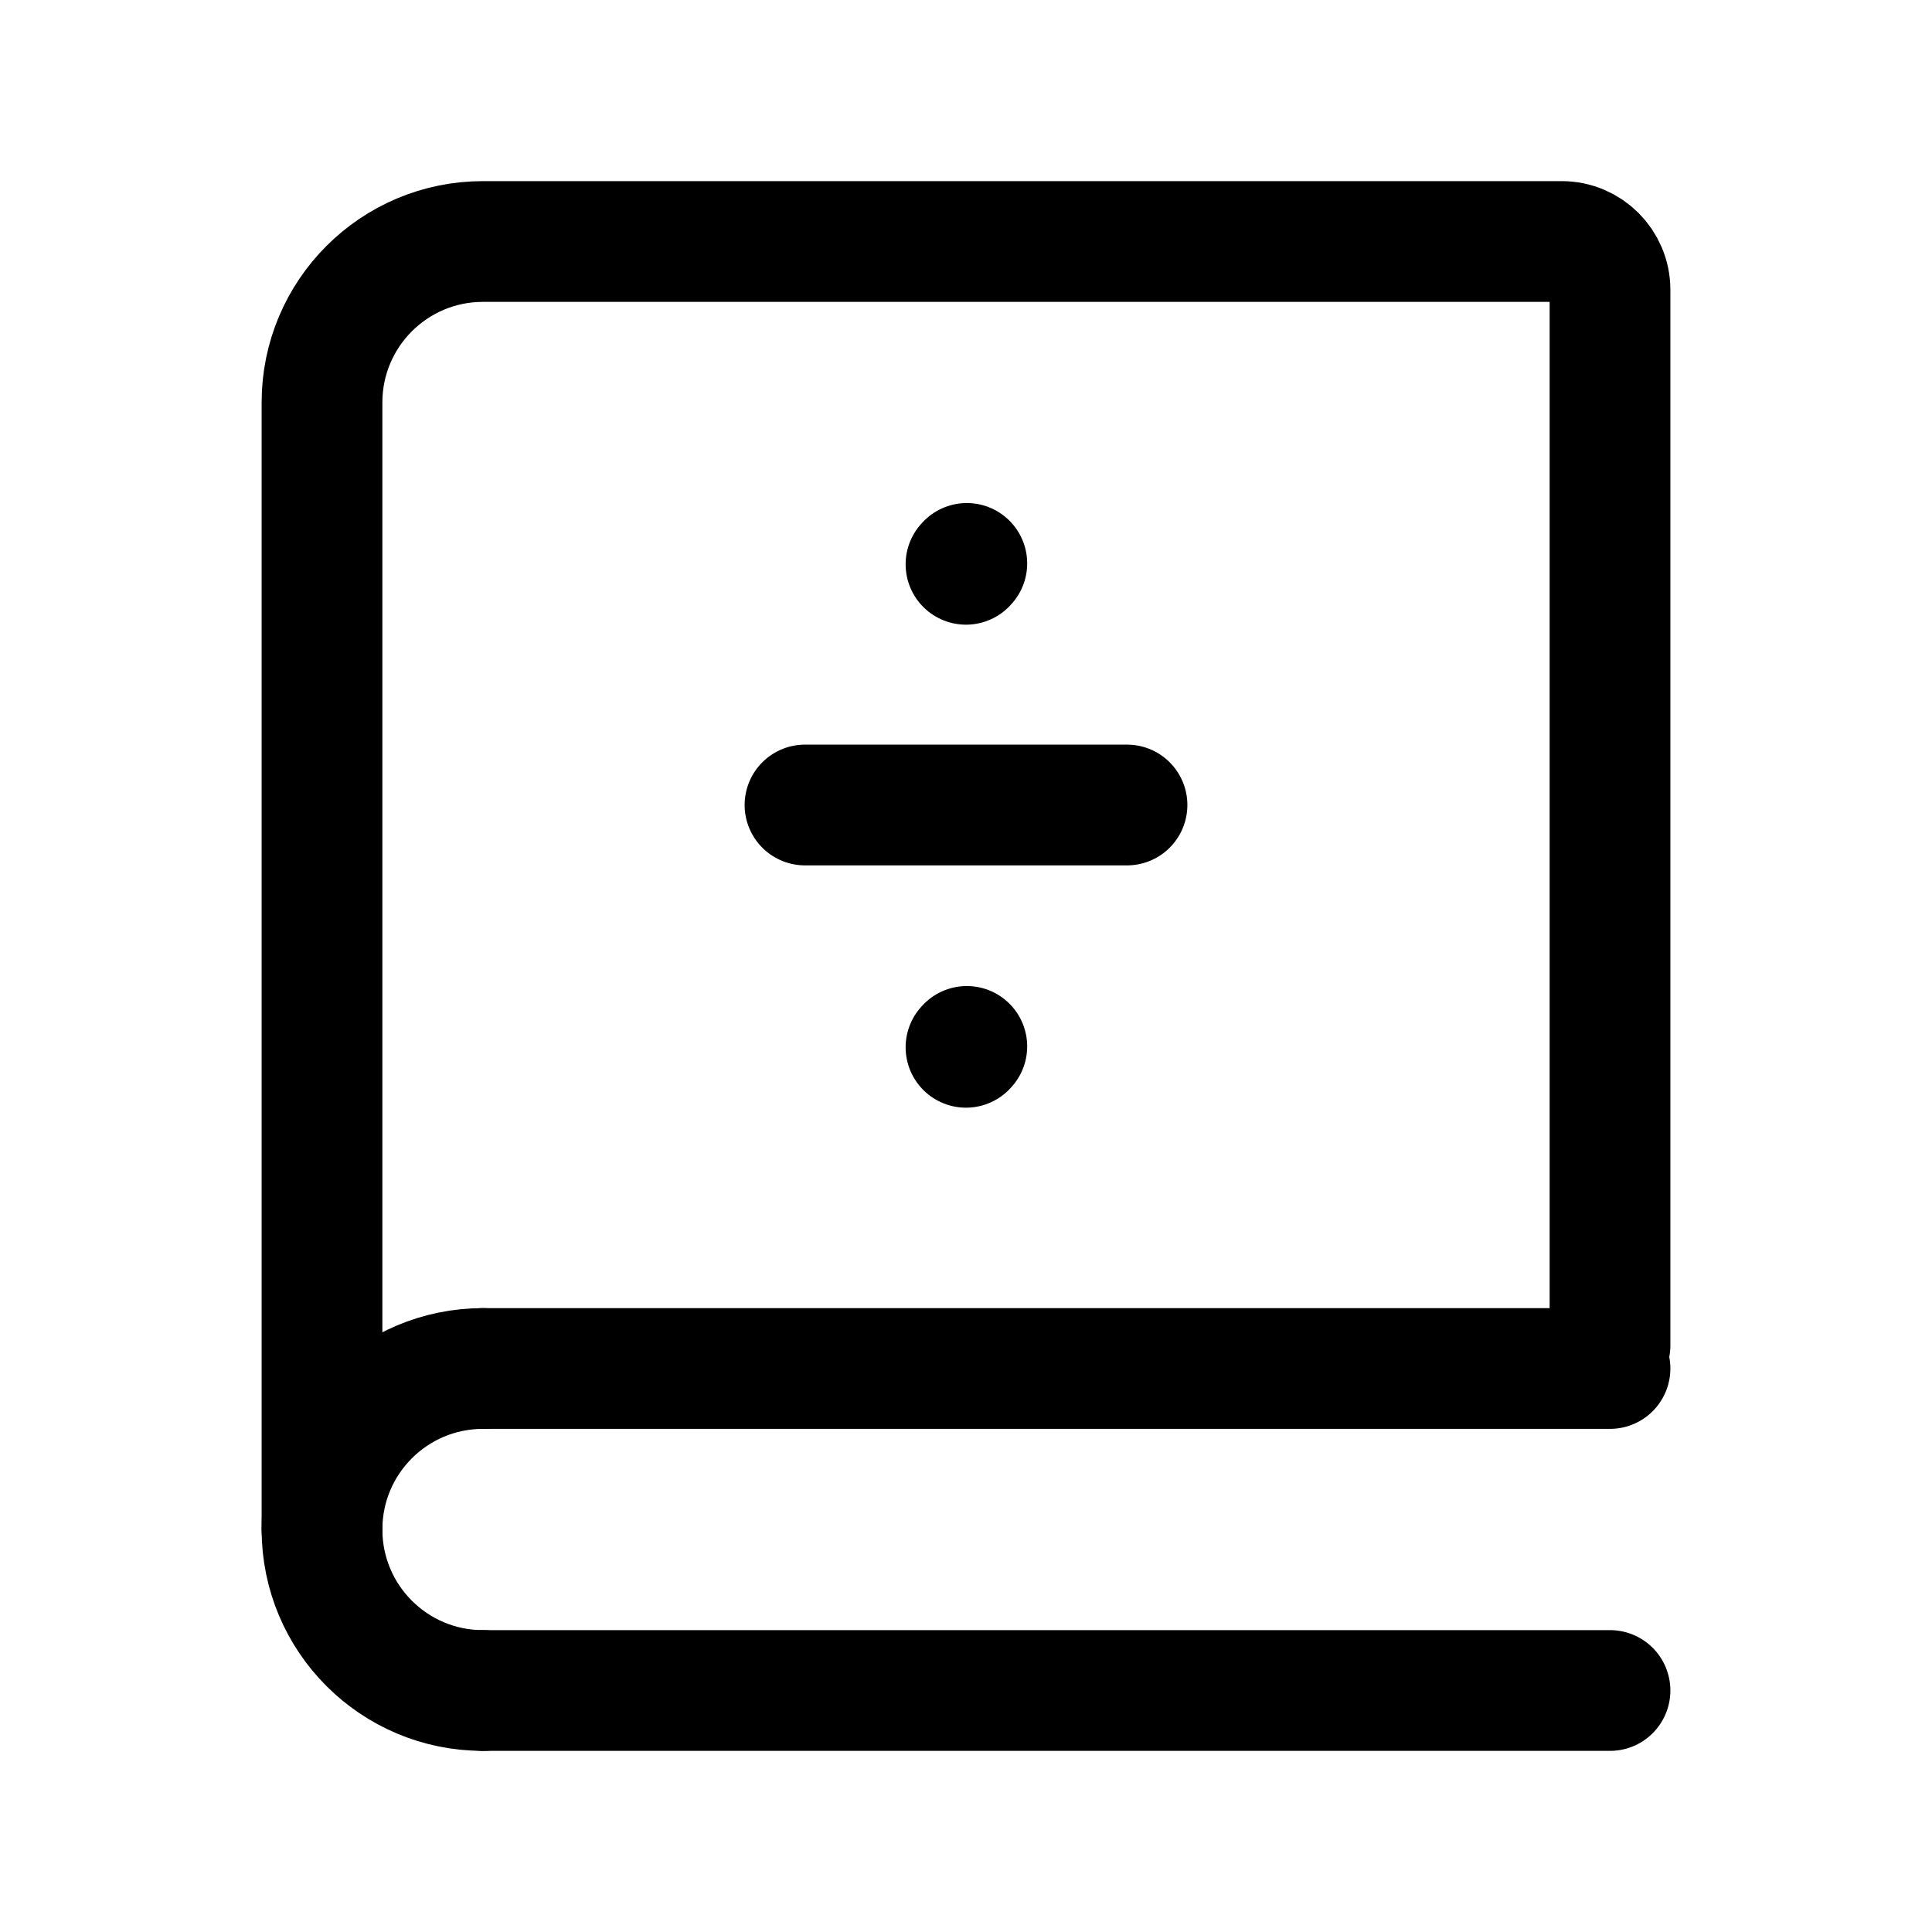
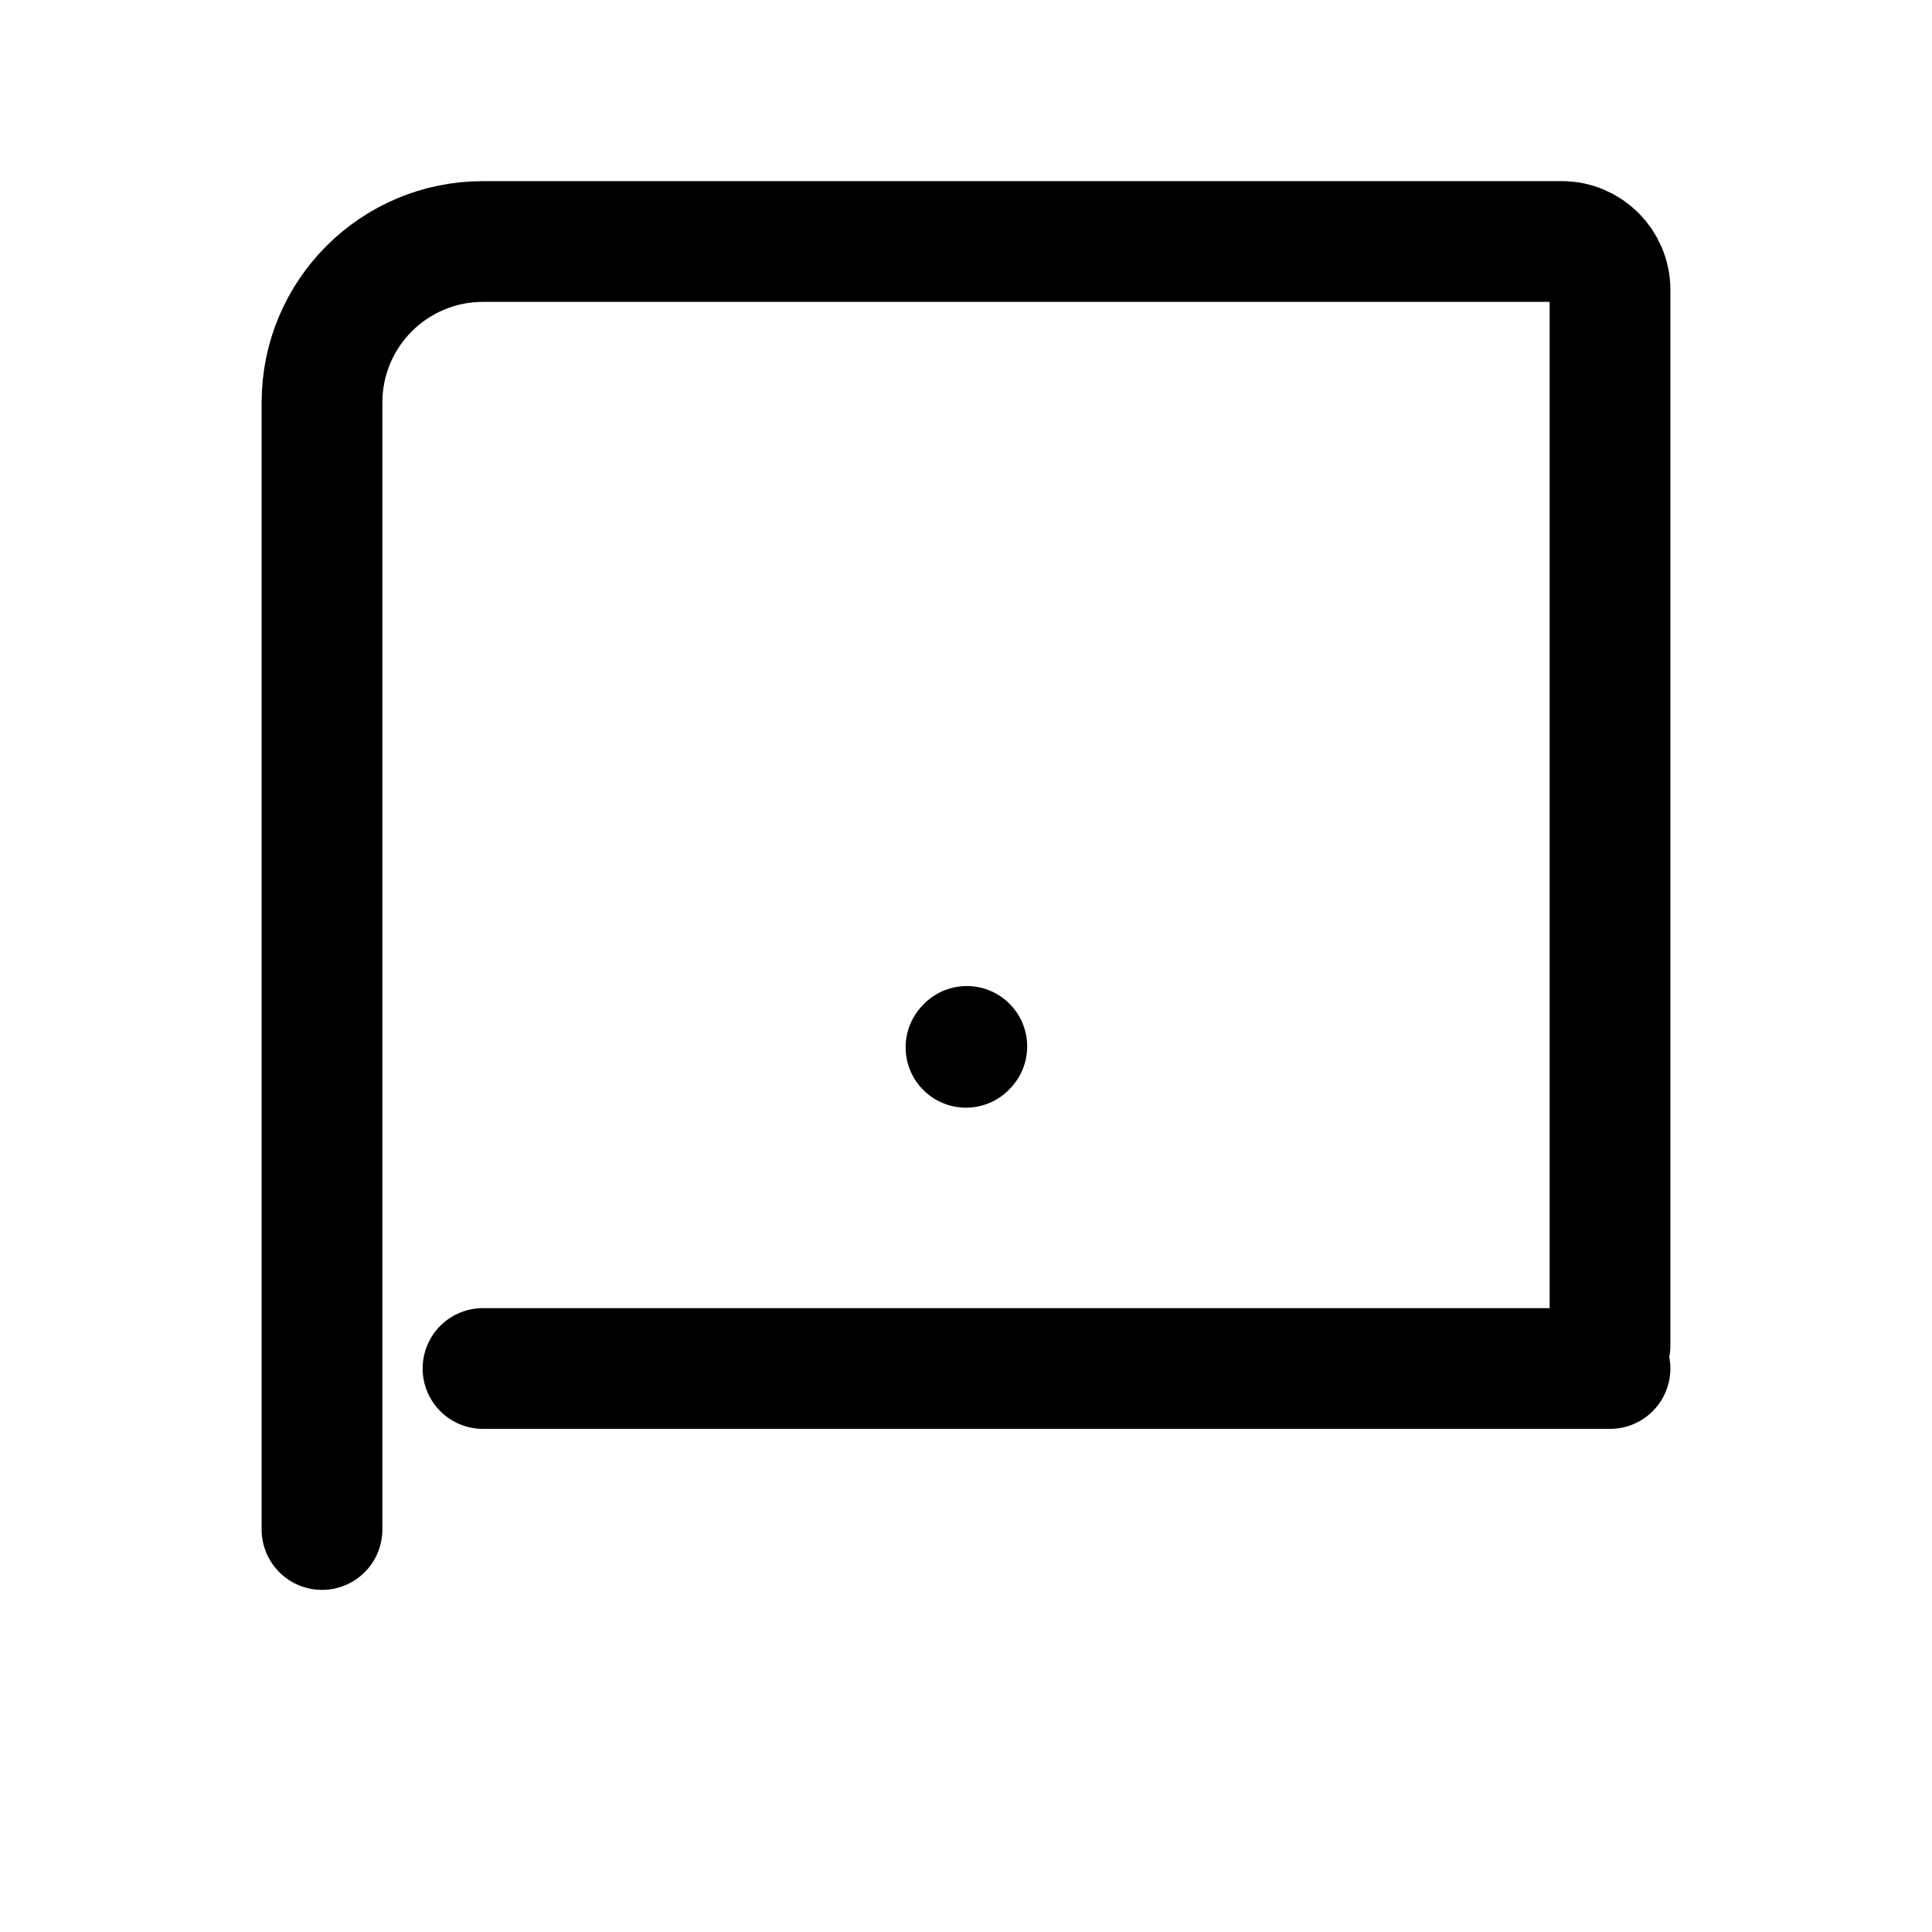
<svg xmlns="http://www.w3.org/2000/svg" width="24" stroke-width="1.5" height="24" viewBox="0 0 24 24" fill="none">
  <path d="M4 19V5C4 3.895 4.895 3 6 3H19.4C19.731 3 20 3.269 20 3.6V16.714" stroke="currentColor" stroke-linecap="round" />
  <path d="M6 17L20 17" stroke="currentColor" stroke-linecap="round" />
-   <path d="M6 21L20 21" stroke="currentColor" stroke-linecap="round" />
-   <path d="M6 21C4.895 21 4 20.105 4 19C4 17.895 4.895 17 6 17" stroke="currentColor" stroke-linecap="round" stroke-linejoin="round" />
-   <path d="M10 10H14" stroke="currentColor" stroke-linecap="round" />
  <path d="M12 13.01L12.01 12.999" stroke="currentColor" stroke-linecap="round" stroke-linejoin="round" />
-   <path d="M12 7.01L12.01 6.999" stroke="currentColor" stroke-linecap="round" stroke-linejoin="round" />
</svg>